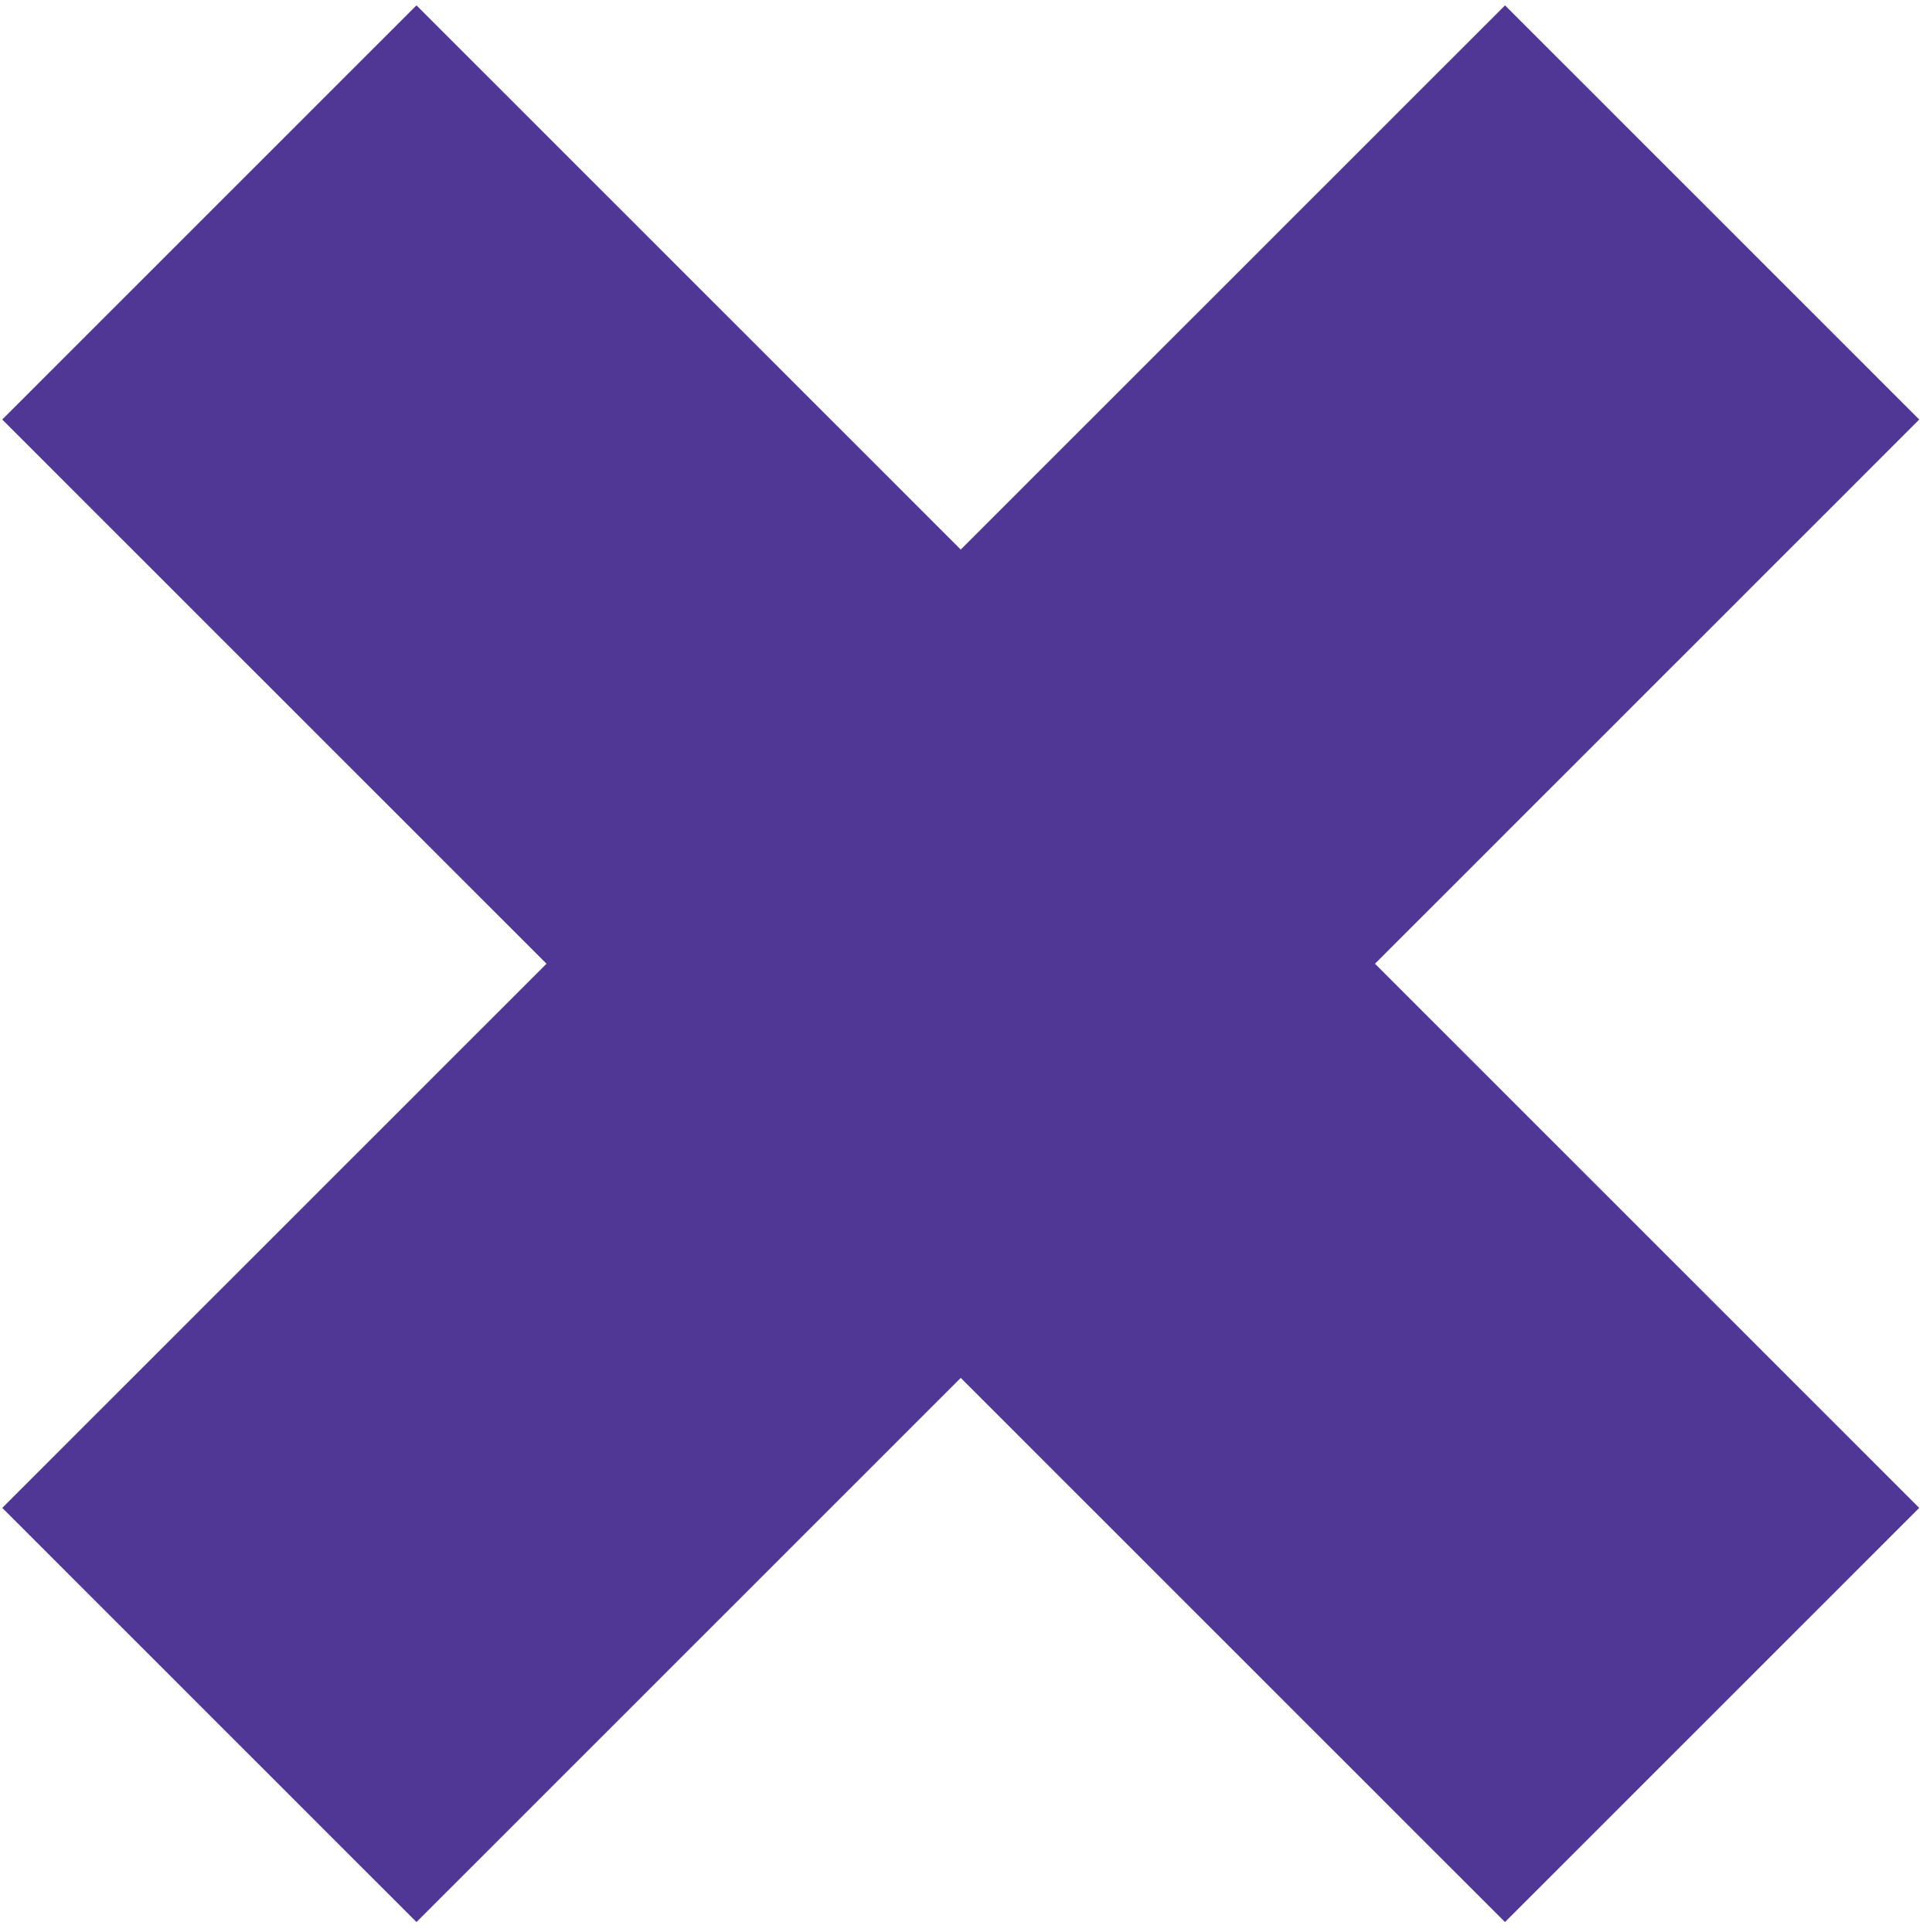
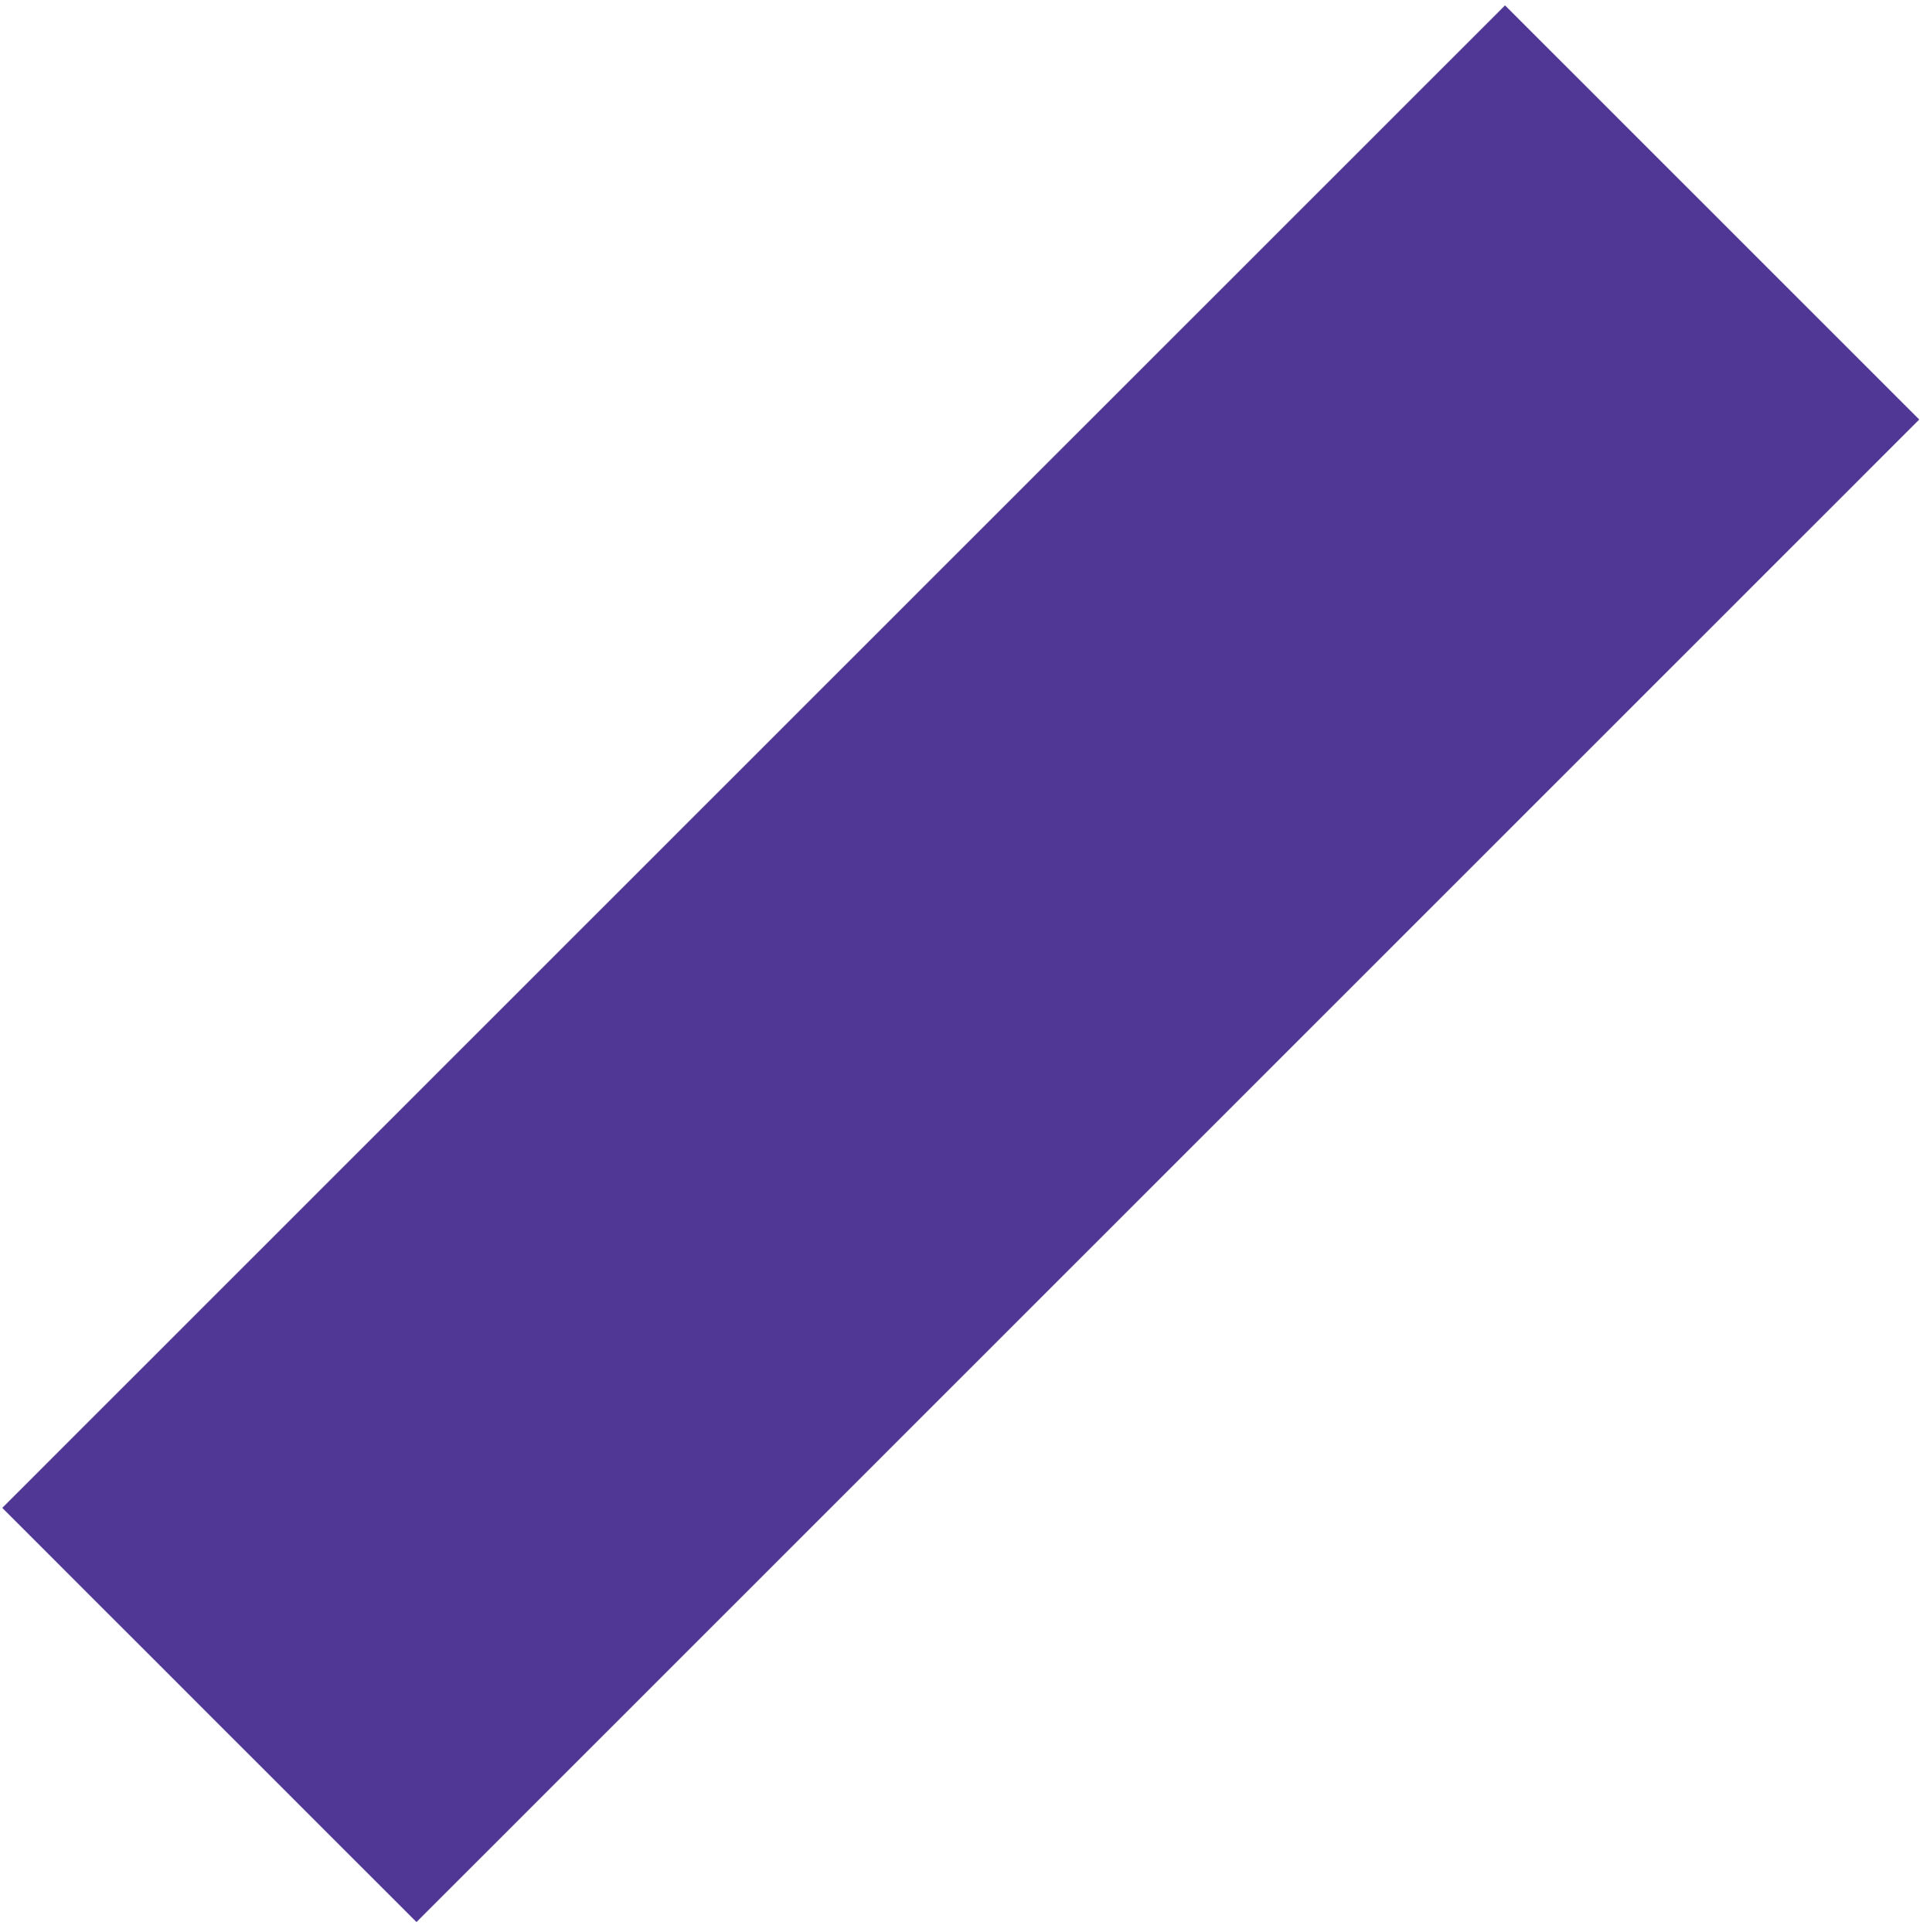
<svg xmlns="http://www.w3.org/2000/svg" width="152" height="153" viewBox="0 0 152 153" fill="none">
  <path fill-rule="evenodd" clip-rule="evenodd" d="M0.179 119.393L119.149 0.425L151.941 33.218L32.972 152.186L0.179 119.393Z" fill="#503796" />
-   <path fill-rule="evenodd" clip-rule="evenodd" d="M32.97 0.424L151.938 119.394L119.145 152.187L0.177 33.217L32.97 0.424Z" fill="#503796" />
</svg>